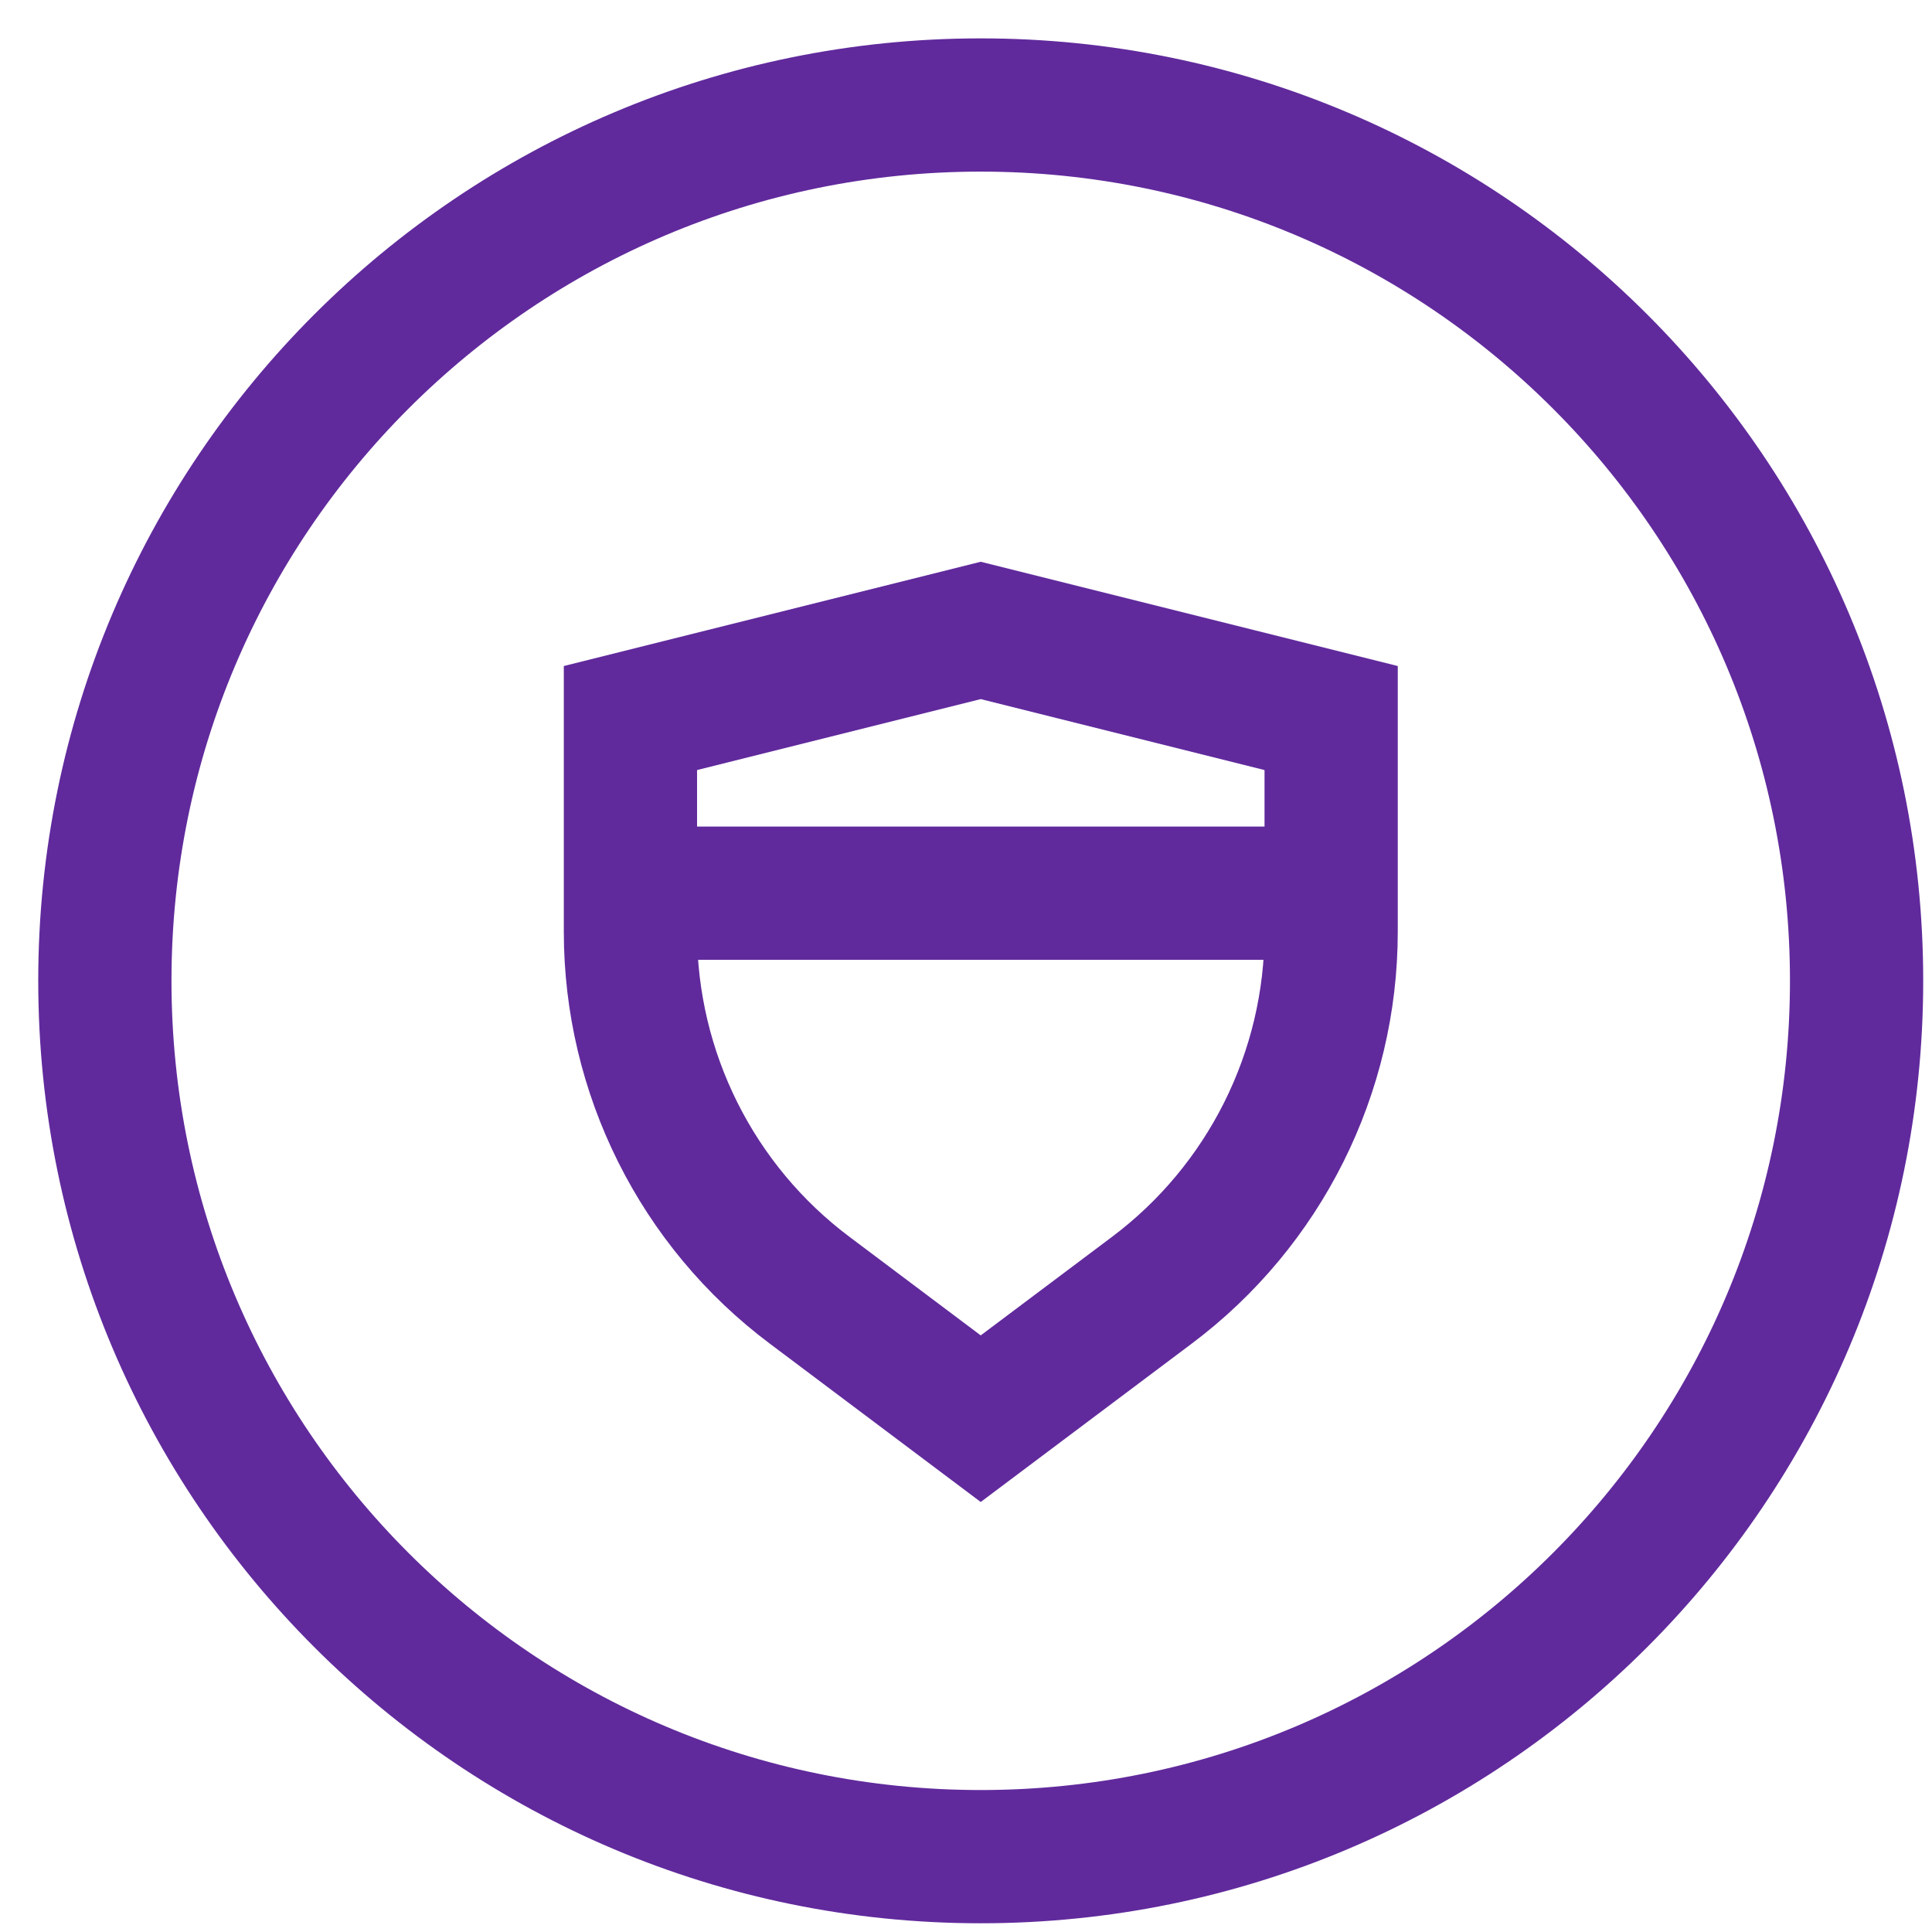
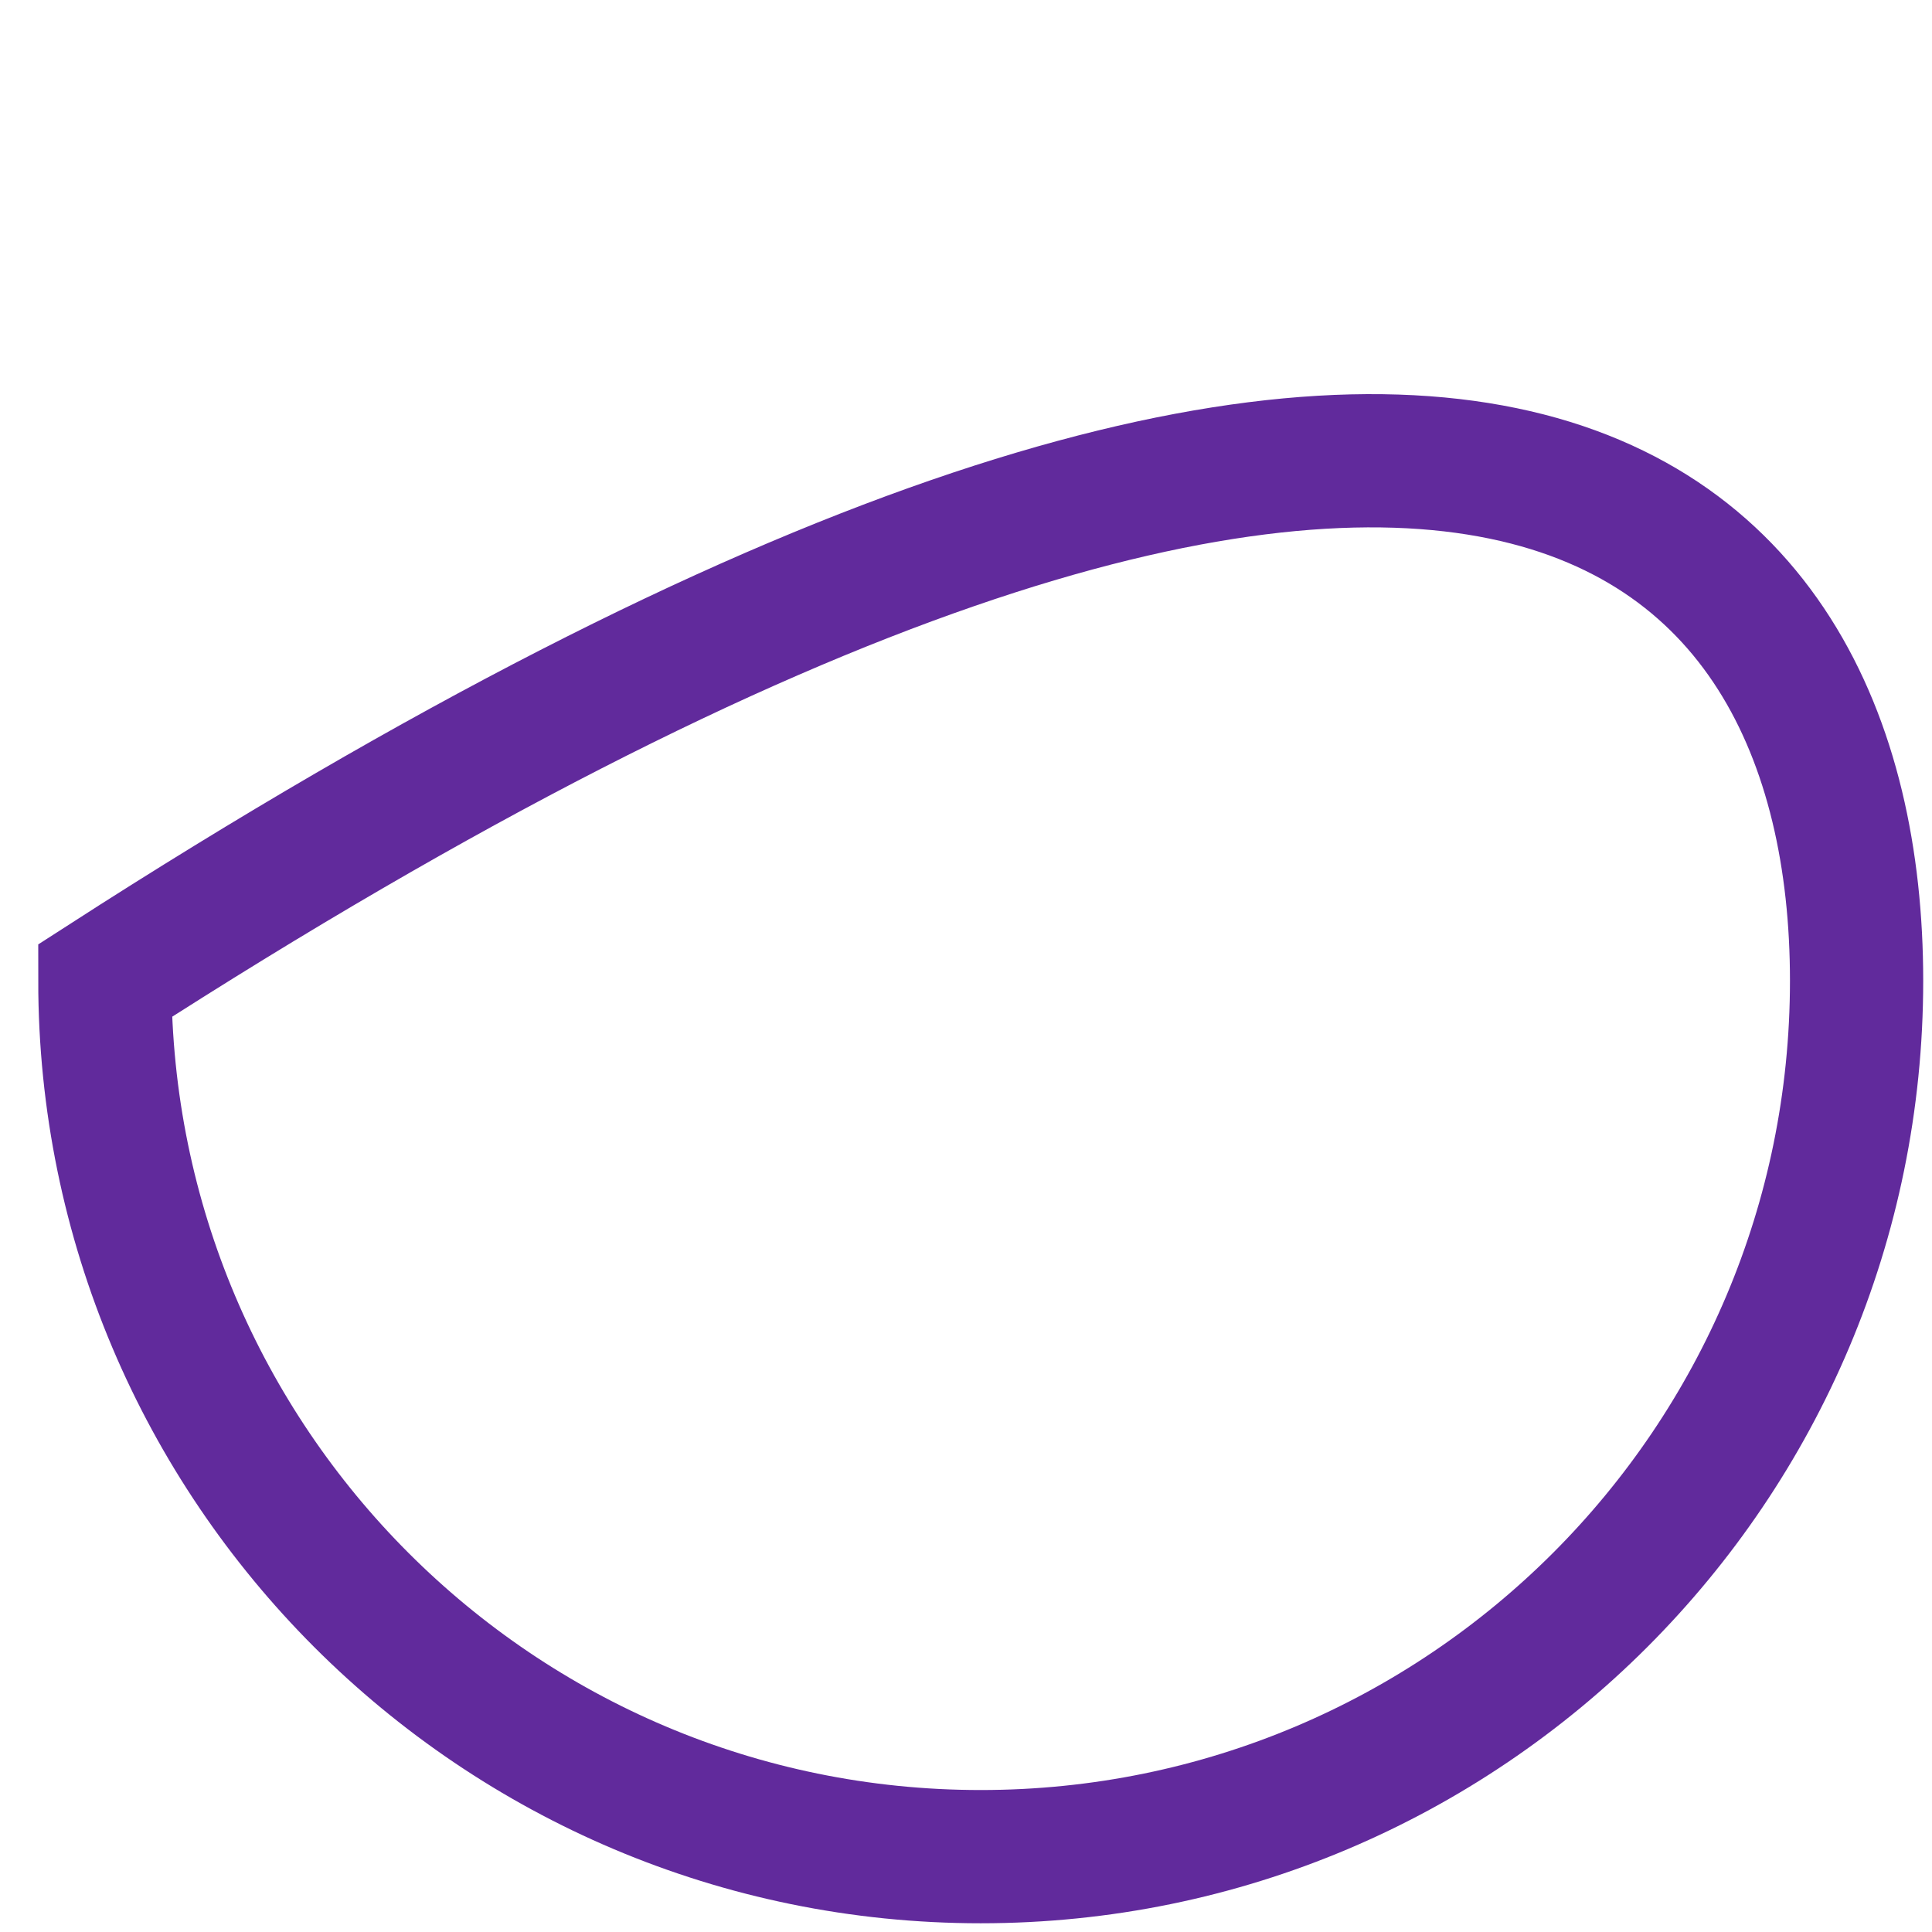
<svg xmlns="http://www.w3.org/2000/svg" width="29px" height="29px" viewBox="0 0 29 29" version="1.1">
  <title>Group 7 Copy 2</title>
  <desc>Created with Sketch.</desc>
  <g id="Batch-4-Post-Pres" stroke="none" stroke-width="1" fill="none" fill-rule="evenodd">
    <g id="Infrastructure-and-Solutions-V2" transform="translate(-407, -3987)" stroke="#612A9C" stroke-width="2">
      <g id="Group-7-Copy-2" transform="translate(408, 3988)">
-         <path d="M8.463,9.778 L8.463,12.984 C8.463,15.103 9.46,17.1 11.157,18.37 L13.721,20.295 L16.286,18.37 C17.982,17.1 18.981,15.103 18.981,12.984 L18.981,9.778 L13.721,8.463 L8.463,9.778 Z" id="Stroke-1" />
-         <path d="M8.463,12.407 L18.981,12.407" id="Stroke-3" />
-         <path d="M26.868,13.721 C26.868,20.982 20.982,26.869 13.721,26.869 C6.462,26.869 0.574,20.982 0.574,13.721 C0.574,6.461 6.462,0.576 13.721,0.576 C20.982,0.576 26.868,6.461 26.868,13.721 Z" id="Stroke-5" />
+         <path d="M26.868,13.721 C26.868,20.982 20.982,26.869 13.721,26.869 C6.462,26.869 0.574,20.982 0.574,13.721 C20.982,0.576 26.868,6.461 26.868,13.721 Z" id="Stroke-5" />
      </g>
    </g>
  </g>
</svg>